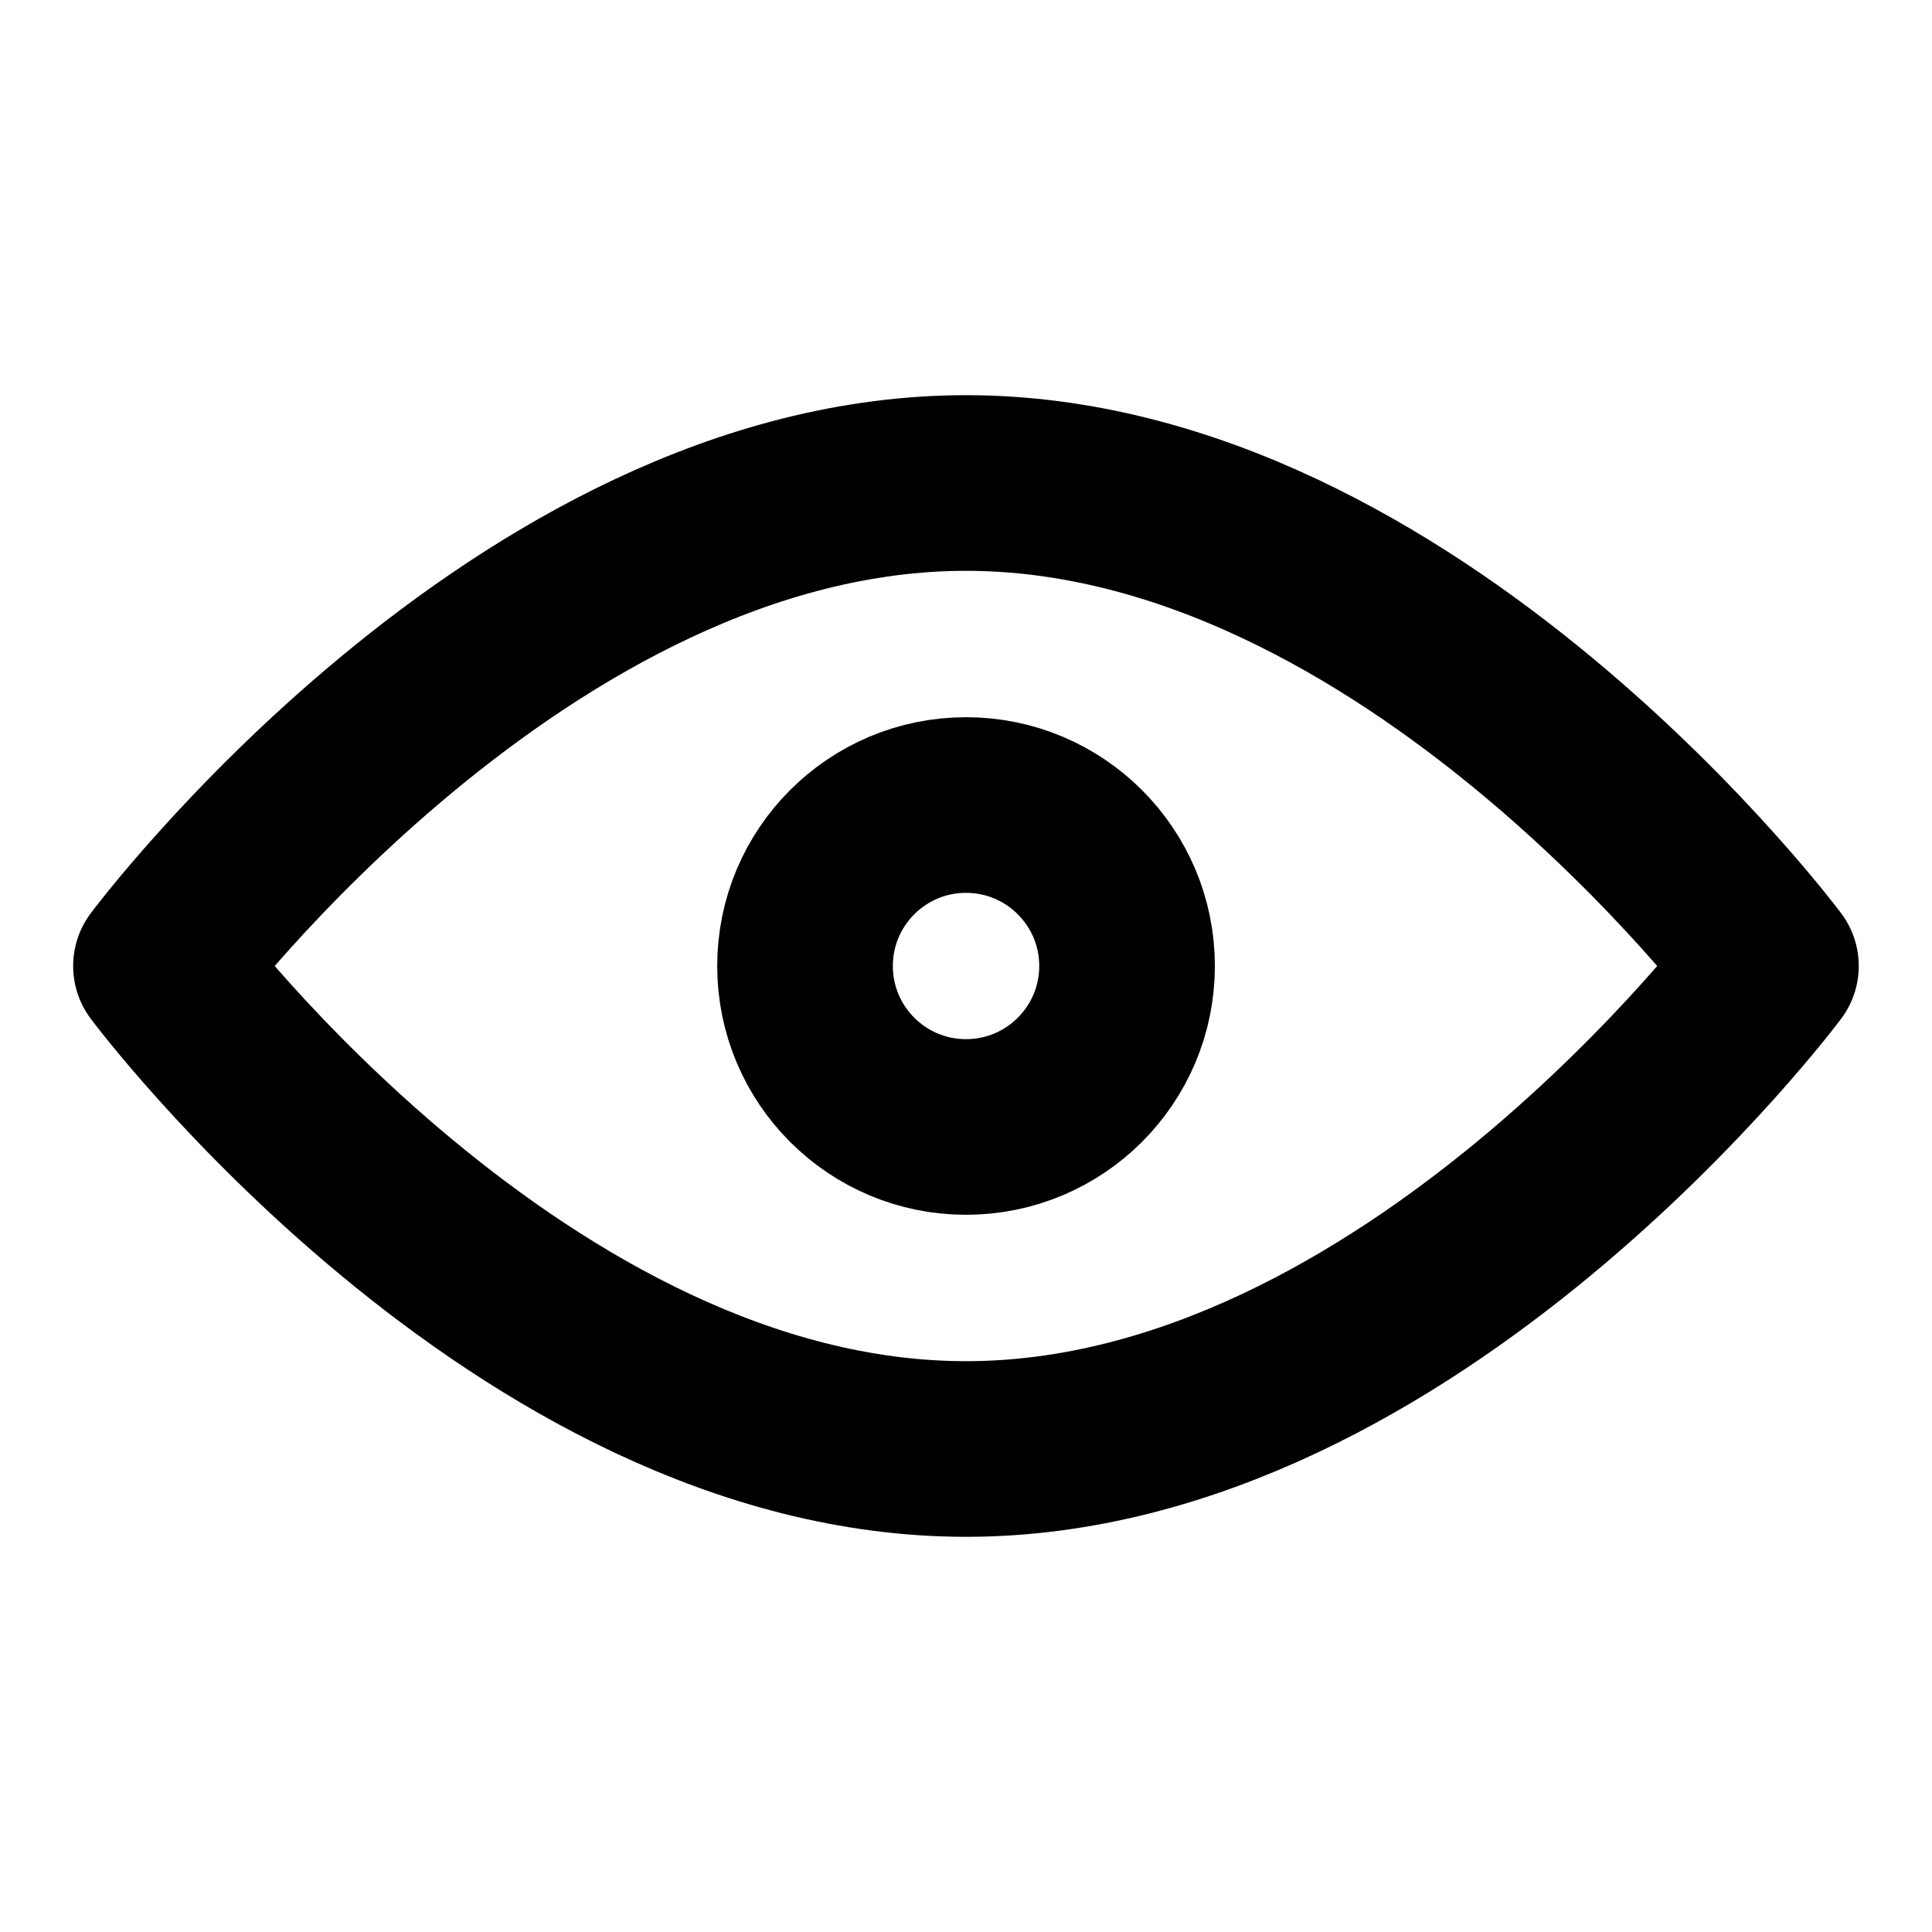
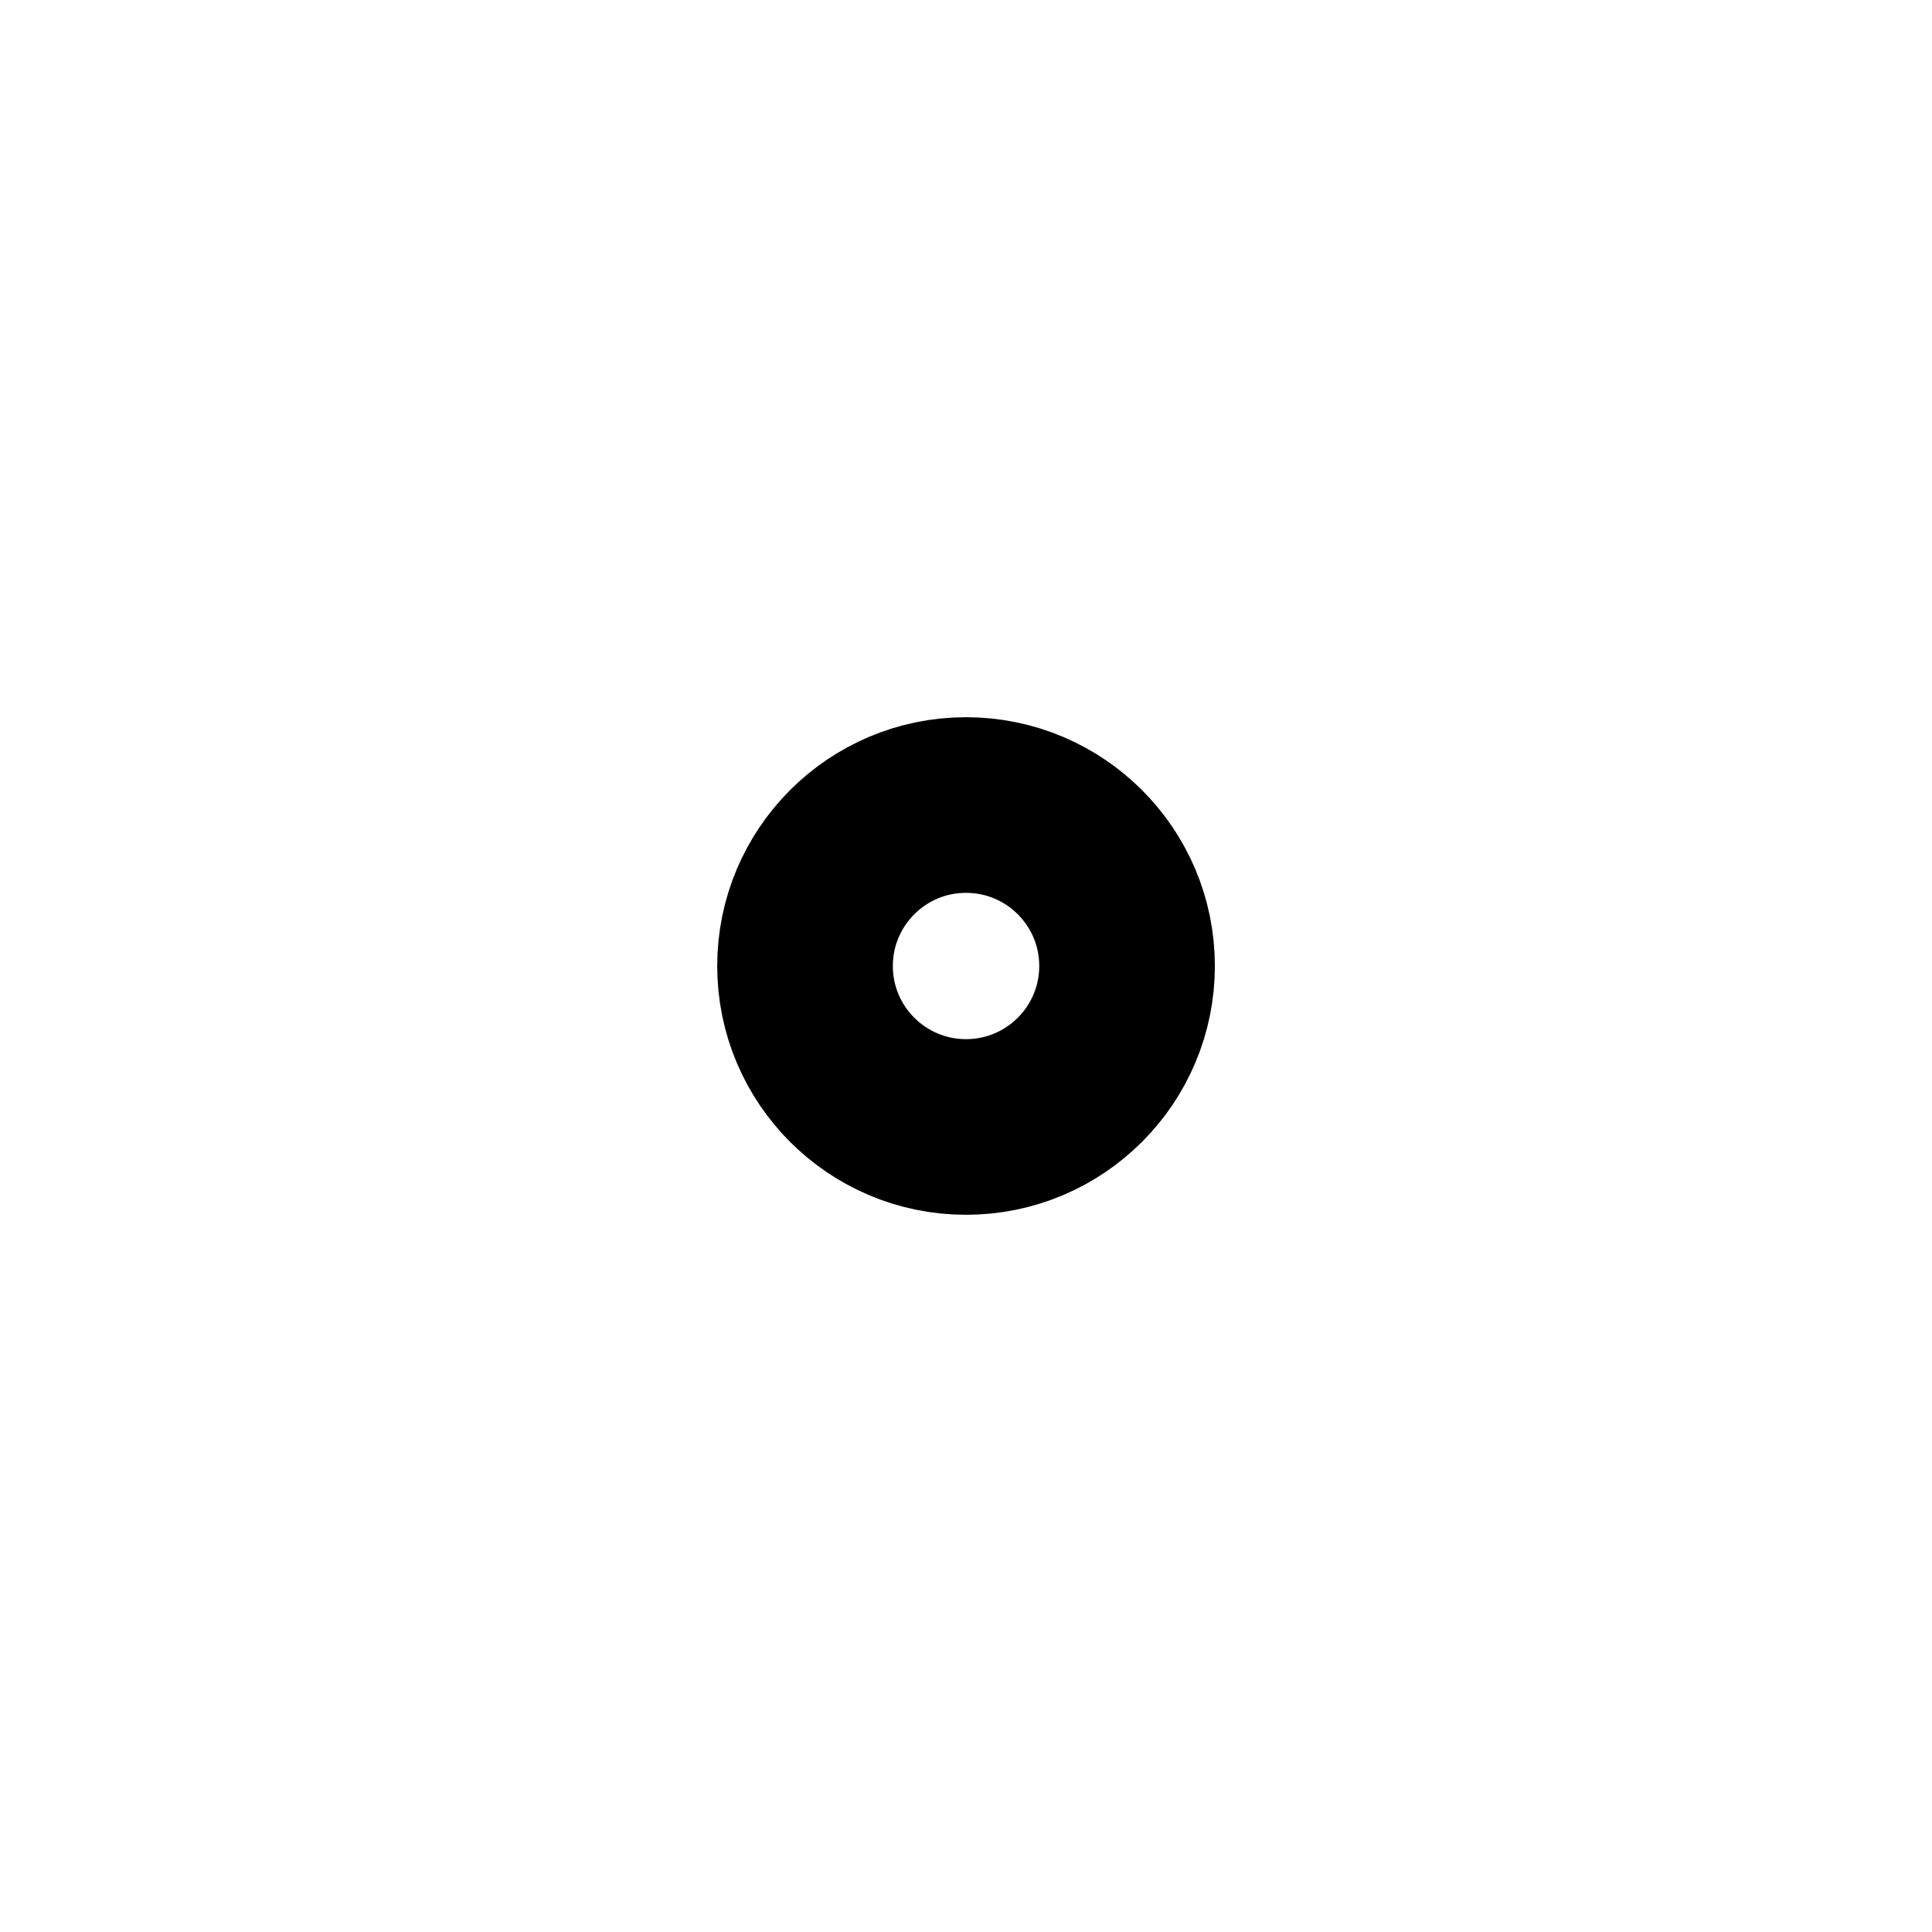
<svg xmlns="http://www.w3.org/2000/svg" width="22" height="22" viewBox="0 0 22 22" fill="none">
-   <path d="M11 16.5C16.062 16.5 20.166 11 20.166 11C20.166 11 16.062 5.5 11 5.5C5.937 5.5 1.833 11 1.833 11C1.833 11 5.937 16.5 11 16.5Z" stroke="black" stroke-width="2" stroke-linecap="round" stroke-linejoin="round" />
  <path d="M11 12.833C12.013 12.833 12.834 12.012 12.834 11C12.834 9.988 12.013 9.167 11 9.167C9.988 9.167 9.167 9.988 9.167 11C9.167 12.012 9.988 12.833 11 12.833Z" stroke="black" stroke-width="2" stroke-linecap="round" stroke-linejoin="round" />
</svg>